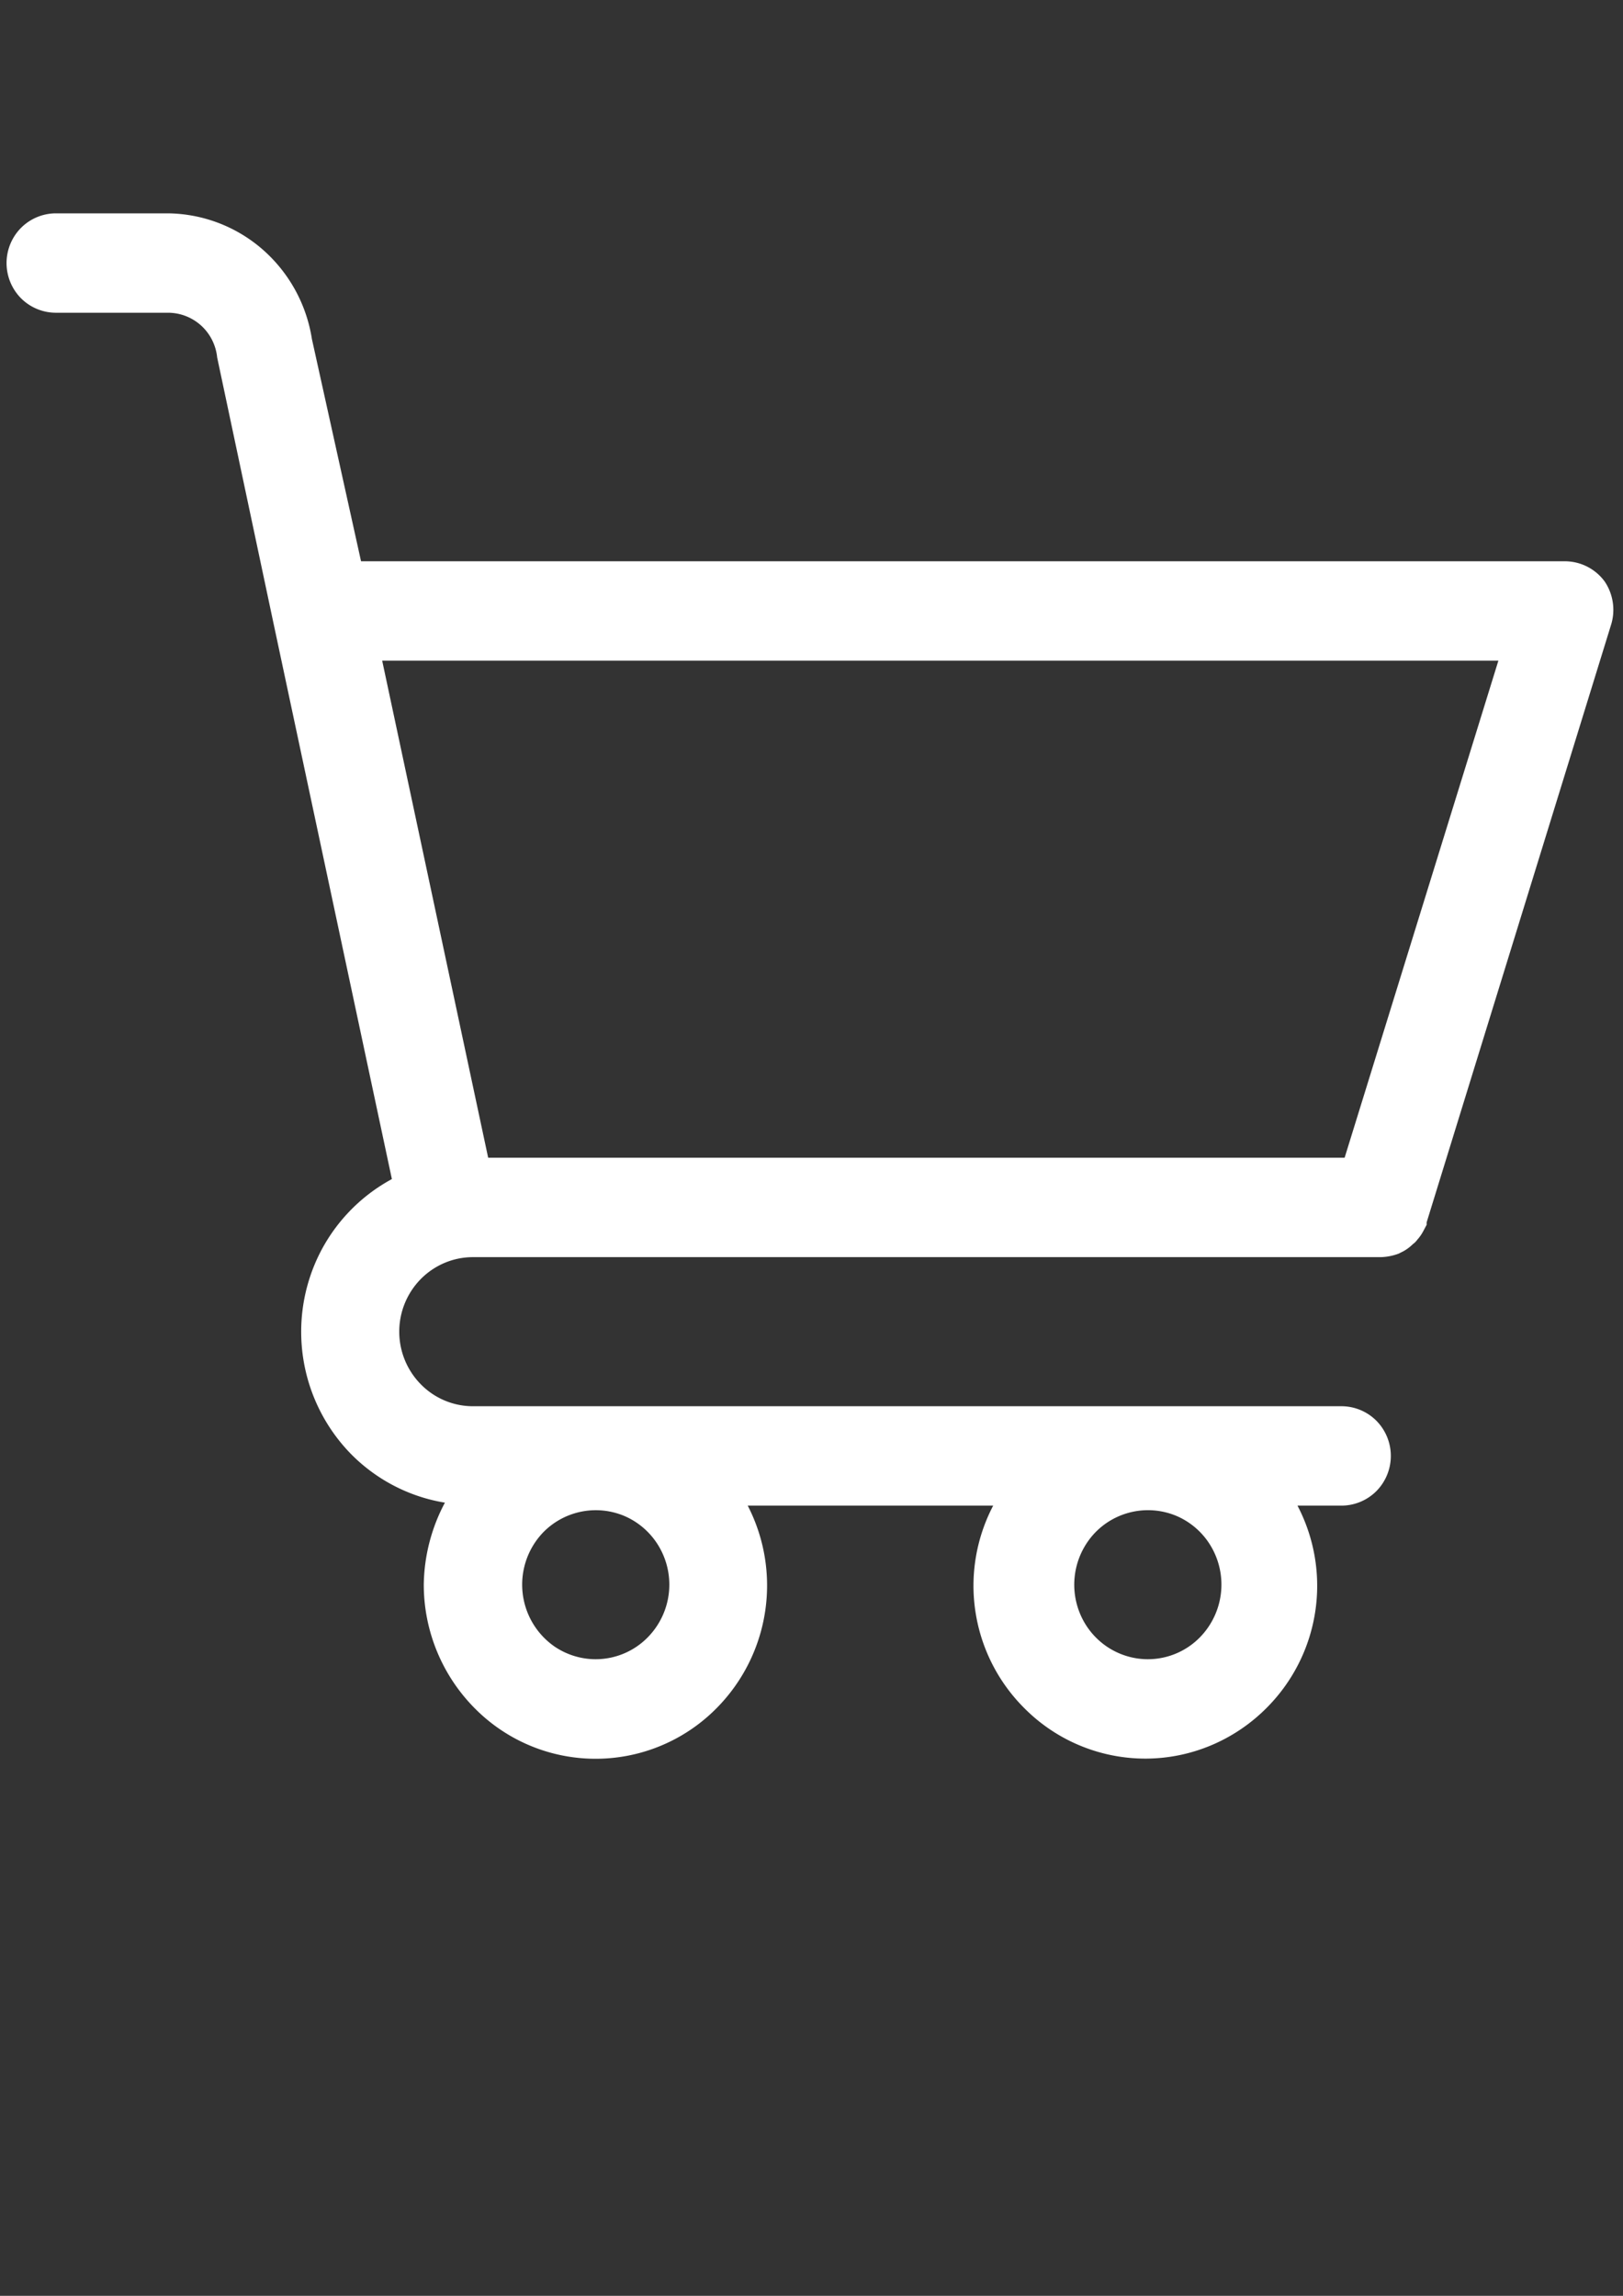
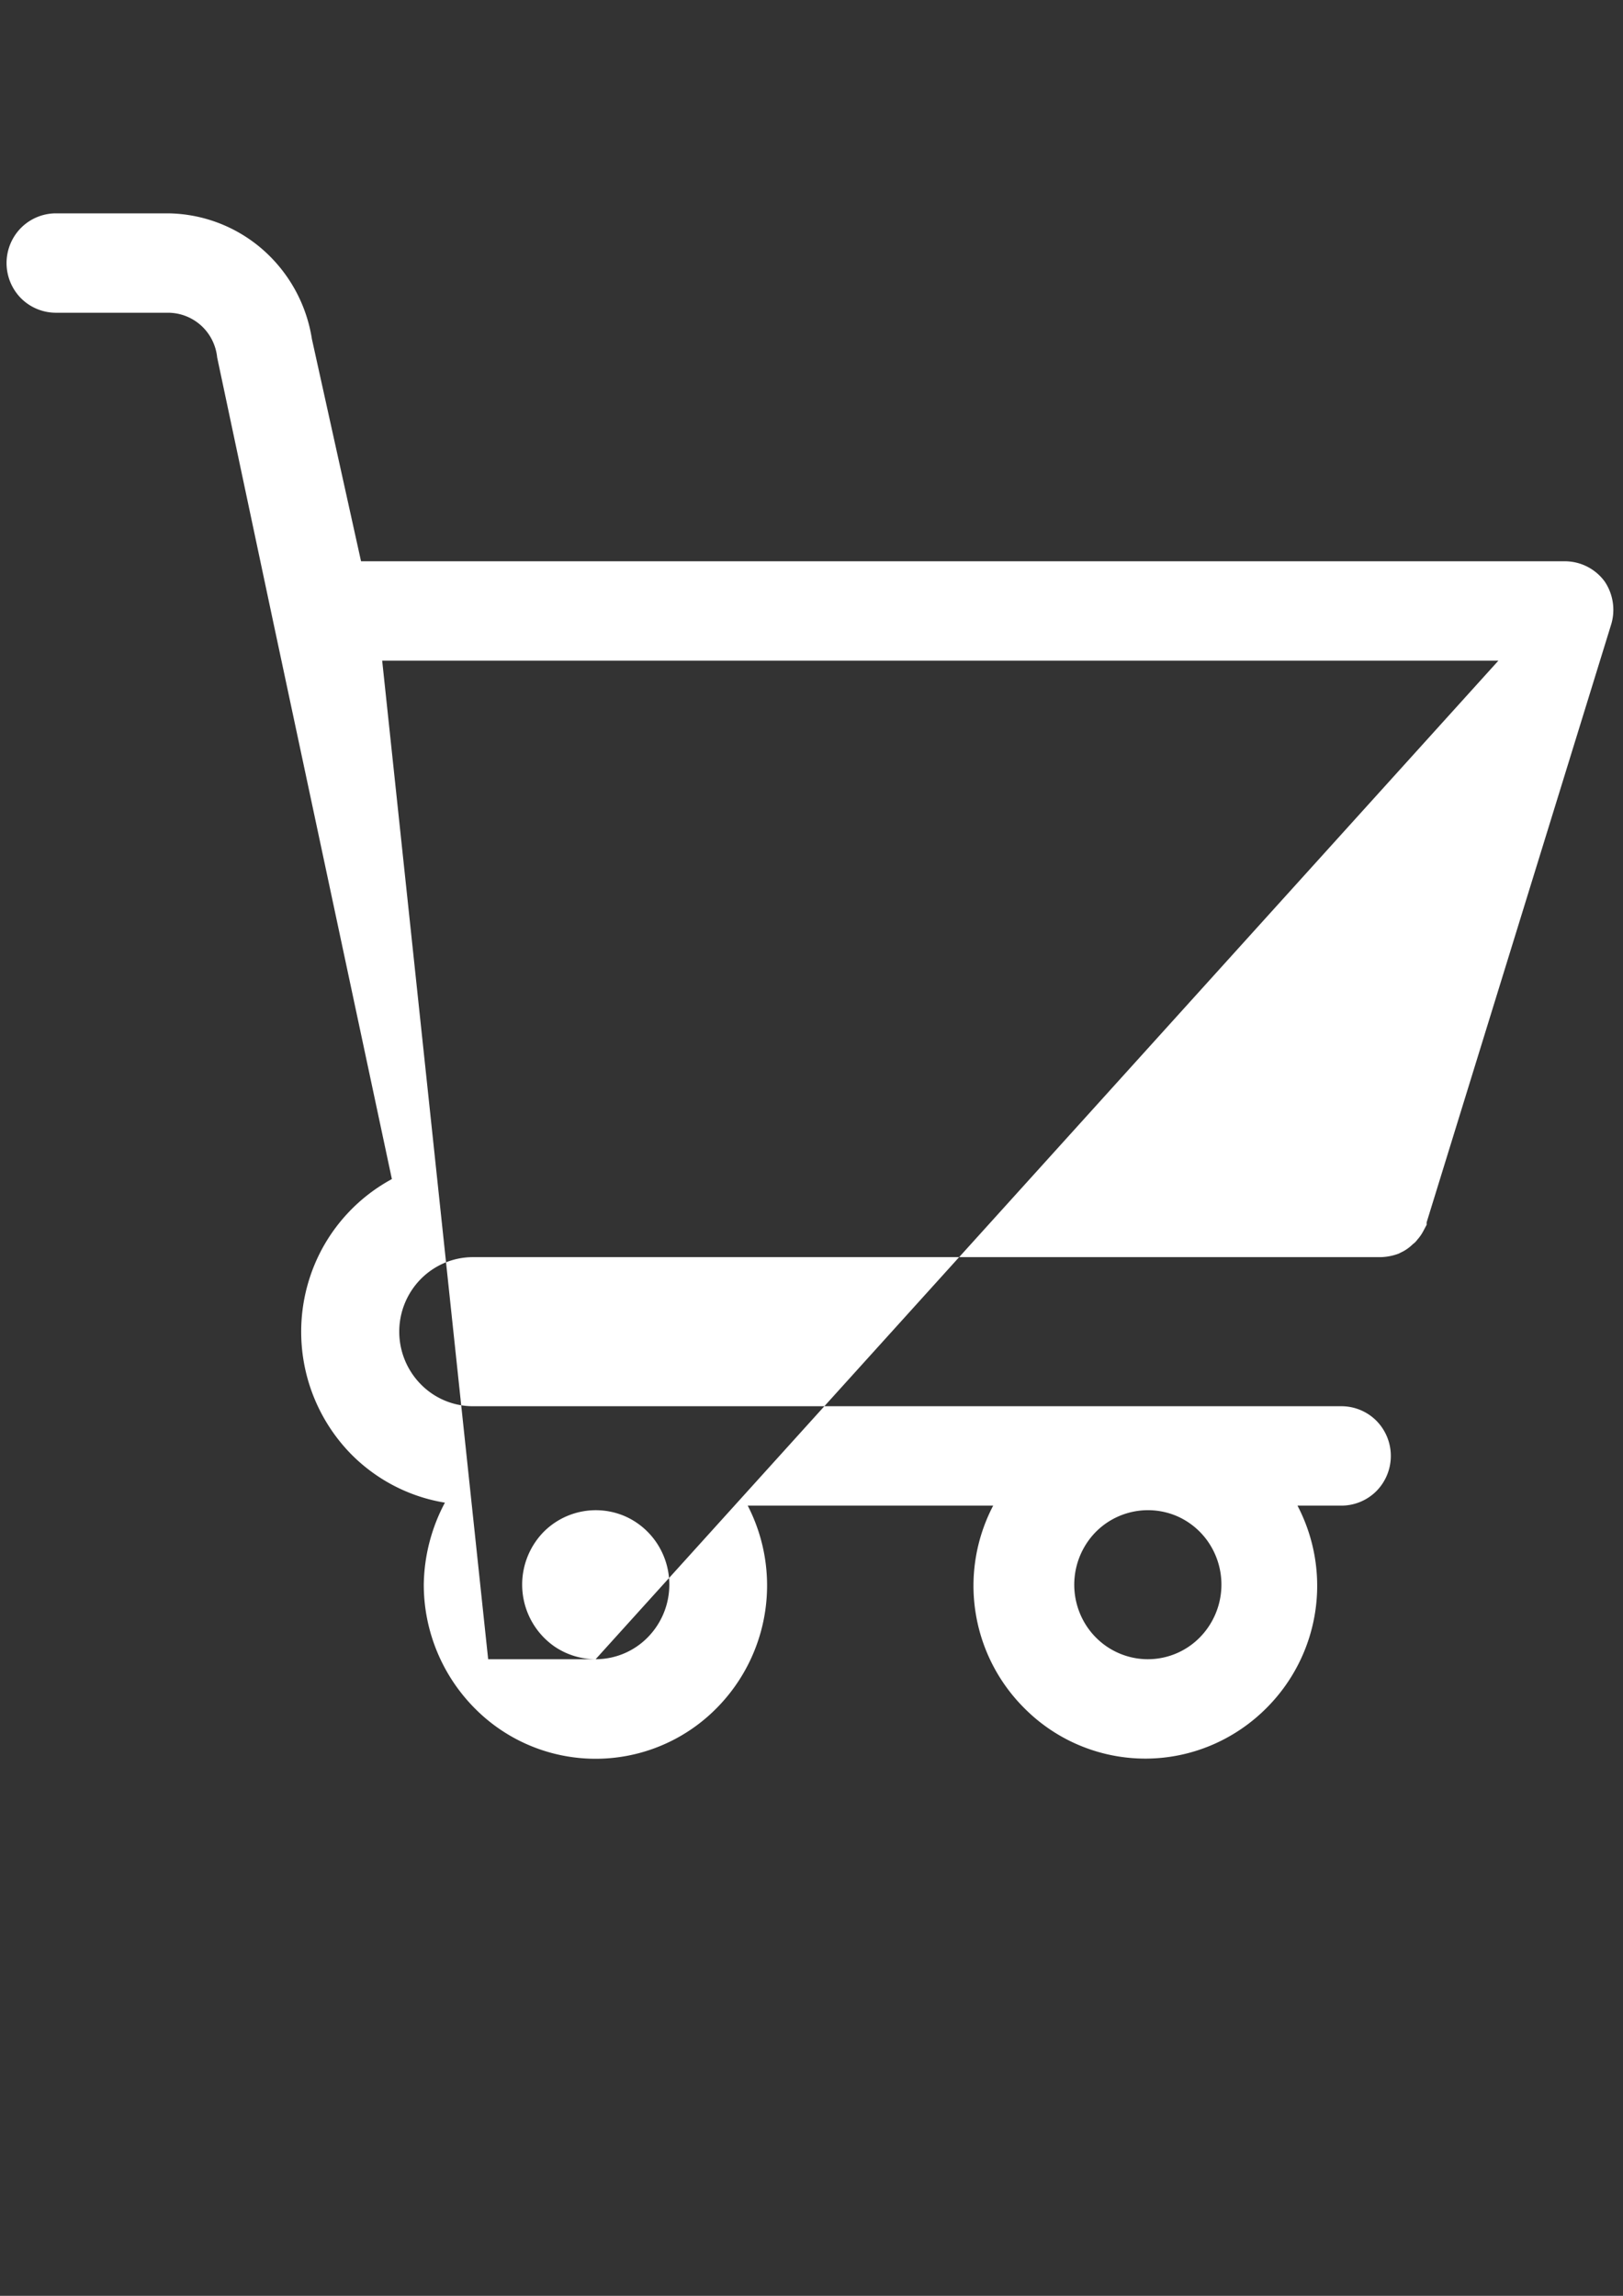
<svg xmlns="http://www.w3.org/2000/svg" xmlns:ns1="http://sodipodi.sourceforge.net/DTD/sodipodi-0.dtd" width="210mm" height="297mm" viewBox="0 0 210 297" version="1.1">
  <rect x="0" y="0" width="210" height="297" fill="#333333" stroke="none" />
  <ns1:namedview pagecolor="#505050" bordercolor="#eeeeee" borderopacity="1" />
-   <path fill="white" d="m 885.987,7534.083 a 0.8,0.8 0 0 0 -0.643,-0.33 h -19.483 l -0.795,-3.595 a 2.42,2.42 0 0 0 -0.796,-1.448 2.37,2.37 0 0 0 -1.53,-0.586 h -1.821 a 0.8,0.8 0 0 0 -0.561,0.236 0.81,0.81 0 0 0 0,1.137 0.8,0.8 0 0 0 0.561,0.235 h 1.82 a 0.8,0.8 0 0 1 0.534,0.207 c 0.147,0.133 0.24,0.318 0.26,0.517 l 0.905,4.27 1.922,9.022 a 2.8,2.8 0 0 0 -1.182,1.231 2.83,2.83 0 0 0 0.528,3.225 c 0.411,0.413 0.94,0.686 1.512,0.779 a 2.9,2.9 0 0 0 -0.342,1.327 2.84,2.84 0 0 0 0.815,1.99 2.75,2.75 0 0 0 3.931,0 2.82,2.82 0 0 0 0.496,-3.269 h 3.972 a 2.795,2.795 0 0 0 0.496,3.269 2.76,2.76 0 0 0 1.966,0.824 c 0.737,0 1.444,-0.297 1.966,-0.824 a 2.795,2.795 0 0 0 0.496,-3.269 h 0.715 a 0.8,0.8 0 0 0 0.562,-0.235 0.81,0.81 0 0 0 0,-1.138 0.8,0.8 0 0 0 -0.562,-0.235 h -14.057 c -0.316,0 -0.62,-0.127 -0.843,-0.354 a 1.214,1.214 0 0 1 0,-1.705 c 0.224,-0.226 0.527,-0.353 0.843,-0.353 h 14.694 a 0.9,0.9 0 0 0 0.286,-0.057 l 0.079,-0.04 a 0.7,0.7 0 0 0 0.15,-0.113 0.3,0.3 0 0 0 0.072,-0.072 0.7,0.7 0 0 0 0.104,-0.153 l 0.047,-0.088 v -0.04 l 2.979,-9.65 a 0.82,0.82 0 0 0 -0.096,-0.715 m -7.394,17.433 c -0.236,0 -0.466,-0.071 -0.662,-0.203 a 1.2,1.2 0 0 1 -0.439,-0.542 1.22,1.22 0 0 1 0.258,-1.314 1.19,1.19 0 0 1 1.299,-0.262 c 0.217,0.091 0.404,0.246 0.534,0.444 a 1.22,1.22 0 0 1 -0.148,1.523 1.18,1.18 0 0 1 -0.842,0.354 m -8.936,0 c -0.235,0 -0.466,-0.071 -0.662,-0.203 a 1.22,1.22 0 0 1 -0.18,-1.856 1.19,1.19 0 0 1 1.298,-0.262 c 0.218,0.091 0.404,0.246 0.535,0.444 a 1.216,1.216 0 0 1 -0.148,1.523 1.18,1.18 0 0 1 -0.843,0.354 m 12.12,-8.114 h -13.859 l -1.715,-8.041 h 18.062 z" id="path4" />
-   <path fill="white" d="m 207.646,75.249 a 6.397,6.397 0 0 0 -5.142,-2.639 H 46.715 L 40.358,43.864 A 19.351,19.351 0 0 0 33.993,32.285 18.951,18.951 0 0 0 21.759,27.6 H 7.198 a 6.397,6.397 0 0 0 -4.486,1.887 6.477,6.477 0 0 0 0,9.092 6.397,6.397 0 0 0 4.486,1.879 H 21.751 a 6.397,6.397 0 0 1 4.27,1.655 c 1.175,1.063 1.919,2.543 2.079,4.134 l 7.237,34.144 15.369,72.141 a 22.389,22.389 0 0 0 -9.451,9.843 22.629,22.629 0 0 0 4.222,25.788 c 3.286,3.302 7.516,5.485 12.09,6.229 a 23.189,23.189 0 0 0 -2.735,10.611 22.709,22.709 0 0 0 6.517,15.912 21.989,21.989 0 0 0 31.433,0 22.549,22.549 0 0 0 3.966,-26.139 h 31.761 a 22.349,22.349 0 0 0 3.966,26.139 22.069,22.069 0 0 0 15.72,6.589 c 5.893,0 11.546,-2.375 15.72,-6.589 a 22.349,22.349 0 0 0 3.966,-26.139 h 5.717 a 6.397,6.397 0 0 0 4.494,-1.879 6.477,6.477 0 0 0 0,-9.1 6.397,6.397 0 0 0 -4.494,-1.879 H 61.196 c -2.527,0 -4.958,-1.016 -6.741,-2.831 a 9.707,9.707 0 0 1 0,-13.633 c 1.791,-1.807 4.214,-2.823 6.741,-2.823 H 178.692 a 7.197,7.197 0 0 0 2.287,-0.456 l 0.632,-0.32 a 5.597,5.597 0 0 0 1.199,-0.904 2.399,2.399 0 0 0 0.576,-0.576 5.597,5.597 0 0 0 0.832,-1.223 l 0.376,-0.704 v -0.32 L 208.413,80.966 a 6.557,6.557 0 0 0 -0.768,-5.717 M 148.522,214.646 c -1.887,0 -3.726,-0.568 -5.293,-1.623 a 9.595,9.595 0 0 1 -3.51,-4.334 9.755,9.755 0 0 1 2.063,-10.507 9.515,9.515 0 0 1 10.387,-2.095 c 1.735,0.728 3.23,1.967 4.27,3.55 a 9.755,9.755 0 0 1 -1.183,12.178 9.435,9.435 0 0 1 -6.733,2.831 m -71.454,0 c -1.879,0 -3.726,-0.568 -5.293,-1.623 a 9.755,9.755 0 0 1 -1.439,-14.841 9.515,9.515 0 0 1 10.379,-2.095 c 1.743,0.728 3.23,1.967 4.278,3.55 a 9.723,9.723 0 0 1 -1.183,12.178 9.435,9.435 0 0 1 -6.741,2.831 M 173.982,149.765 H 63.163 L 49.45,85.468 H 193.876 Z" id="path4-6" style="stroke-width:7.996" />
+   <path fill="white" d="m 207.646,75.249 a 6.397,6.397 0 0 0 -5.142,-2.639 H 46.715 L 40.358,43.864 A 19.351,19.351 0 0 0 33.993,32.285 18.951,18.951 0 0 0 21.759,27.6 H 7.198 a 6.397,6.397 0 0 0 -4.486,1.887 6.477,6.477 0 0 0 0,9.092 6.397,6.397 0 0 0 4.486,1.879 H 21.751 a 6.397,6.397 0 0 1 4.27,1.655 c 1.175,1.063 1.919,2.543 2.079,4.134 l 7.237,34.144 15.369,72.141 a 22.389,22.389 0 0 0 -9.451,9.843 22.629,22.629 0 0 0 4.222,25.788 c 3.286,3.302 7.516,5.485 12.09,6.229 a 23.189,23.189 0 0 0 -2.735,10.611 22.709,22.709 0 0 0 6.517,15.912 21.989,21.989 0 0 0 31.433,0 22.549,22.549 0 0 0 3.966,-26.139 h 31.761 a 22.349,22.349 0 0 0 3.966,26.139 22.069,22.069 0 0 0 15.72,6.589 c 5.893,0 11.546,-2.375 15.72,-6.589 a 22.349,22.349 0 0 0 3.966,-26.139 h 5.717 a 6.397,6.397 0 0 0 4.494,-1.879 6.477,6.477 0 0 0 0,-9.1 6.397,6.397 0 0 0 -4.494,-1.879 H 61.196 c -2.527,0 -4.958,-1.016 -6.741,-2.831 a 9.707,9.707 0 0 1 0,-13.633 c 1.791,-1.807 4.214,-2.823 6.741,-2.823 H 178.692 a 7.197,7.197 0 0 0 2.287,-0.456 l 0.632,-0.32 a 5.597,5.597 0 0 0 1.199,-0.904 2.399,2.399 0 0 0 0.576,-0.576 5.597,5.597 0 0 0 0.832,-1.223 l 0.376,-0.704 v -0.32 L 208.413,80.966 a 6.557,6.557 0 0 0 -0.768,-5.717 M 148.522,214.646 c -1.887,0 -3.726,-0.568 -5.293,-1.623 a 9.595,9.595 0 0 1 -3.51,-4.334 9.755,9.755 0 0 1 2.063,-10.507 9.515,9.515 0 0 1 10.387,-2.095 c 1.735,0.728 3.23,1.967 4.27,3.55 a 9.755,9.755 0 0 1 -1.183,12.178 9.435,9.435 0 0 1 -6.733,2.831 m -71.454,0 c -1.879,0 -3.726,-0.568 -5.293,-1.623 a 9.755,9.755 0 0 1 -1.439,-14.841 9.515,9.515 0 0 1 10.379,-2.095 c 1.743,0.728 3.23,1.967 4.278,3.55 a 9.723,9.723 0 0 1 -1.183,12.178 9.435,9.435 0 0 1 -6.741,2.831 H 63.163 L 49.45,85.468 H 193.876 Z" id="path4-6" style="stroke-width:7.996" />
</svg>